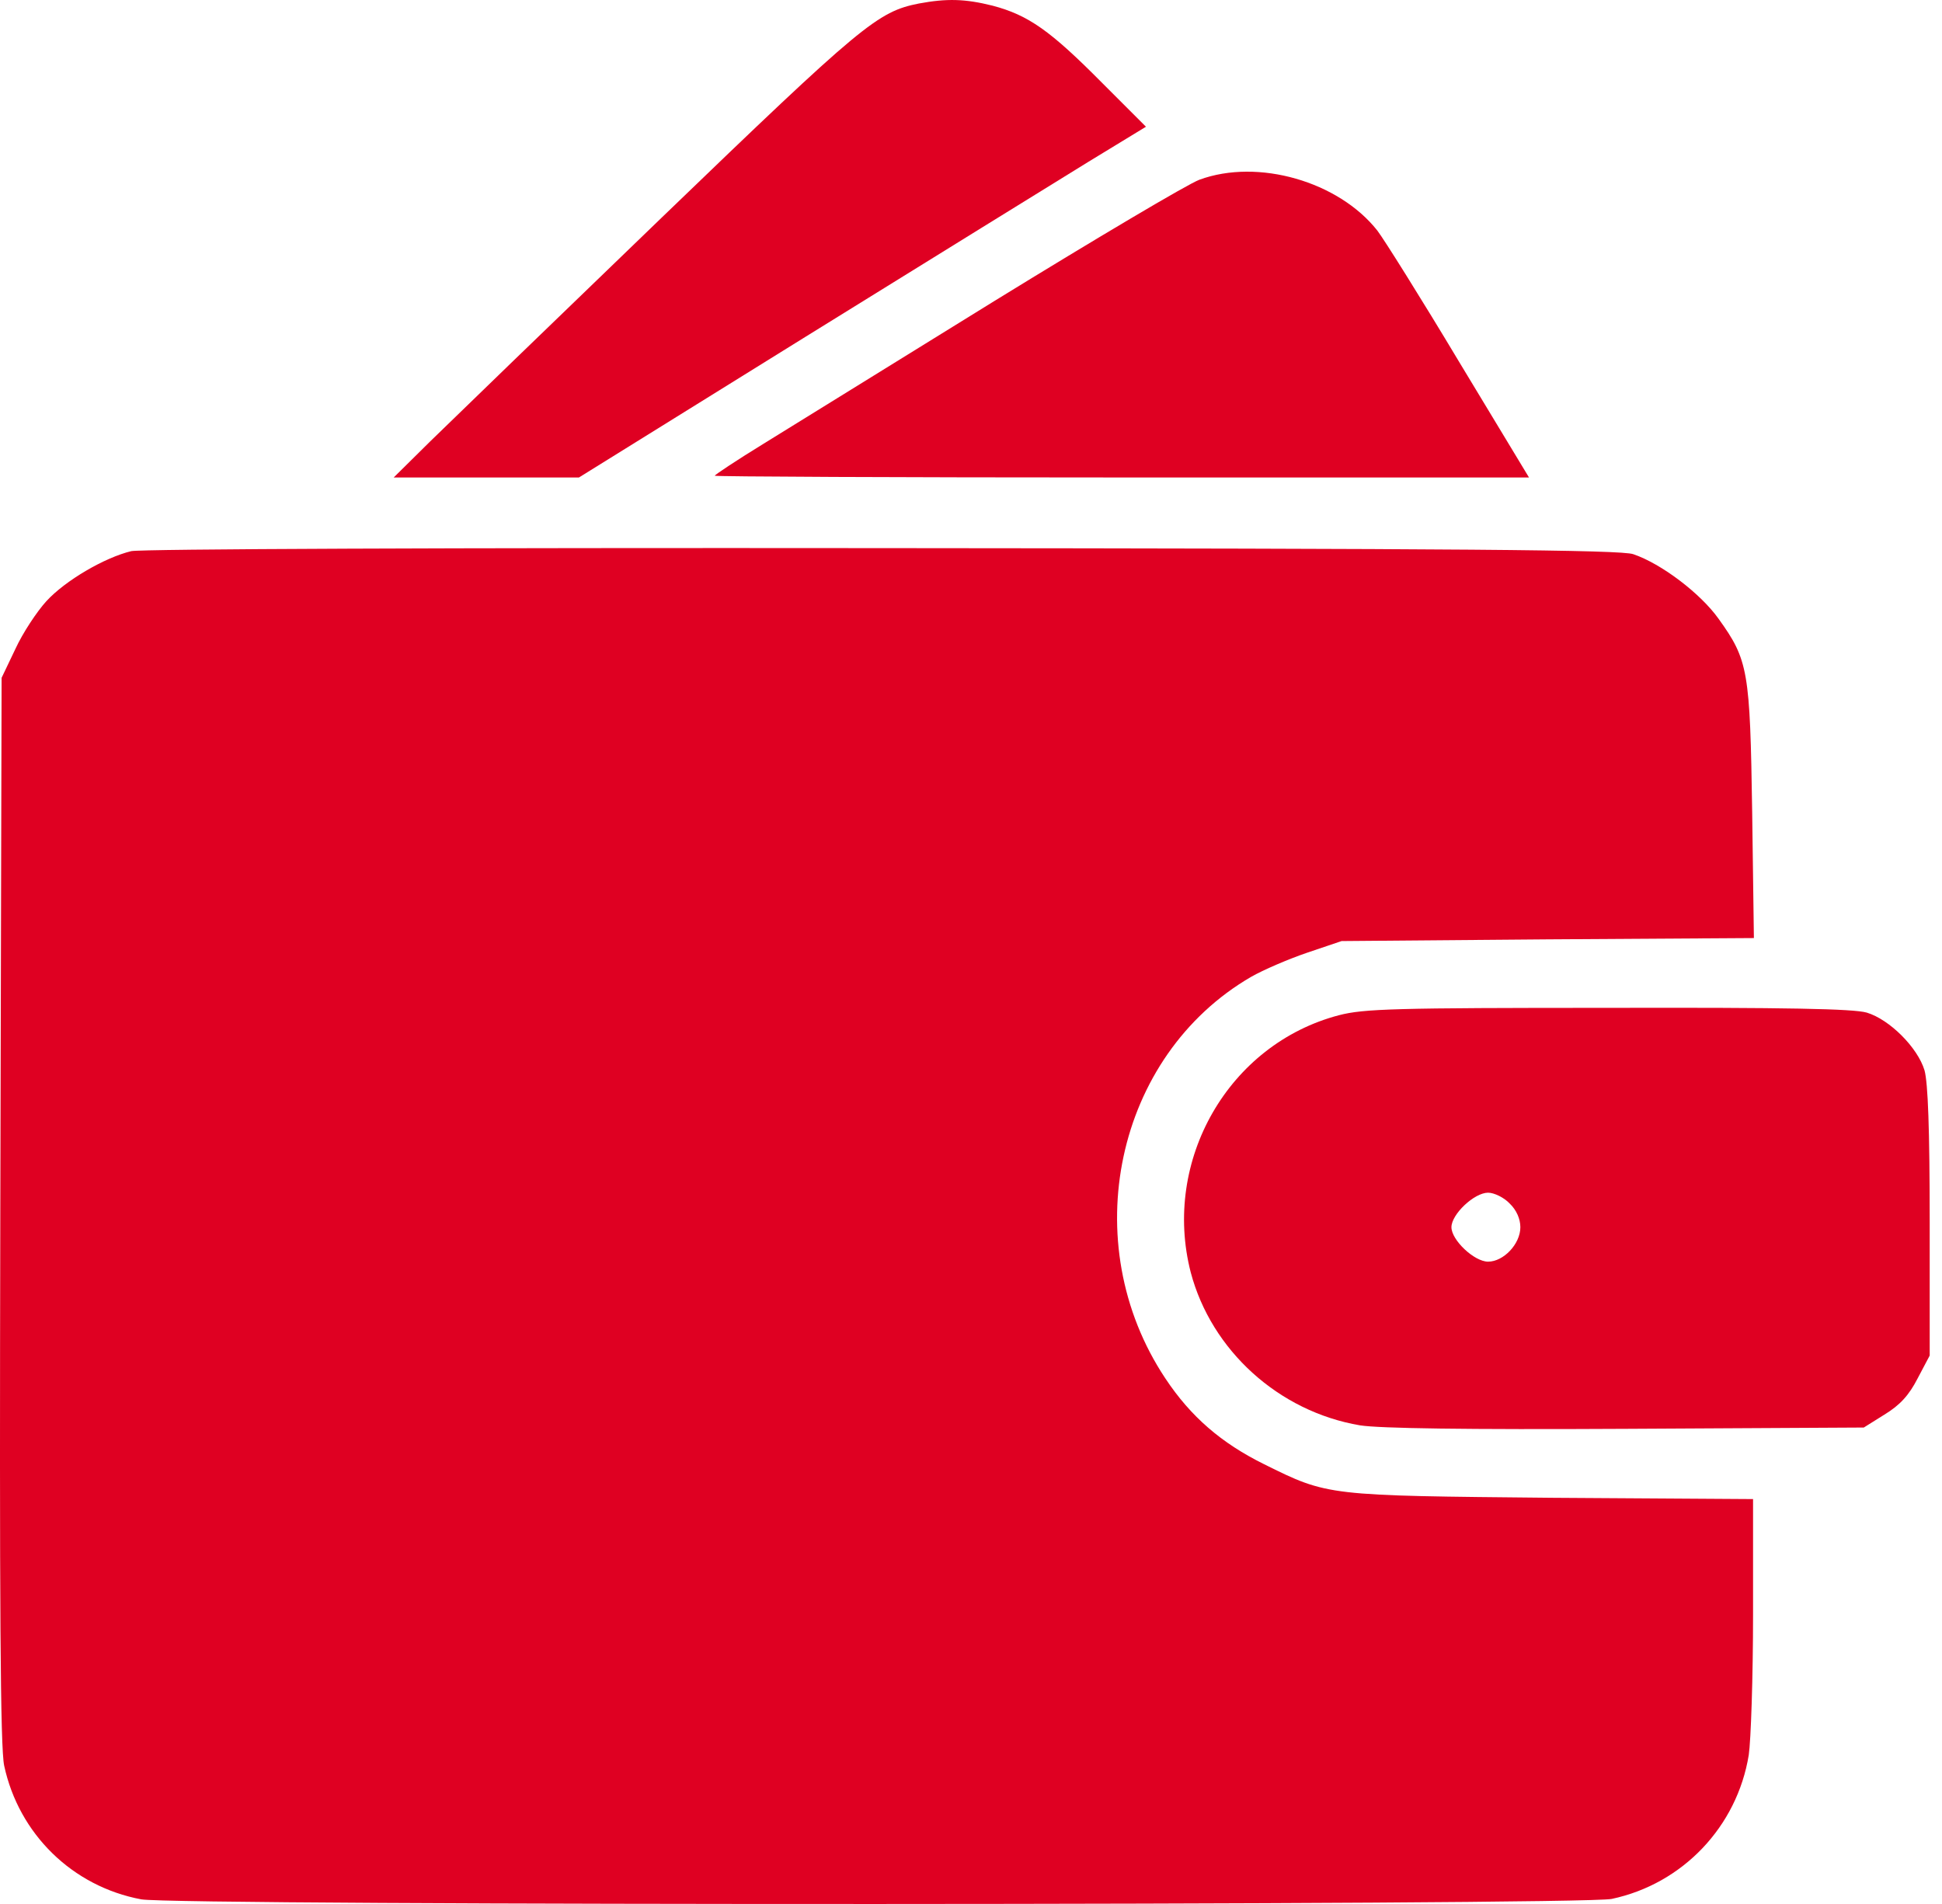
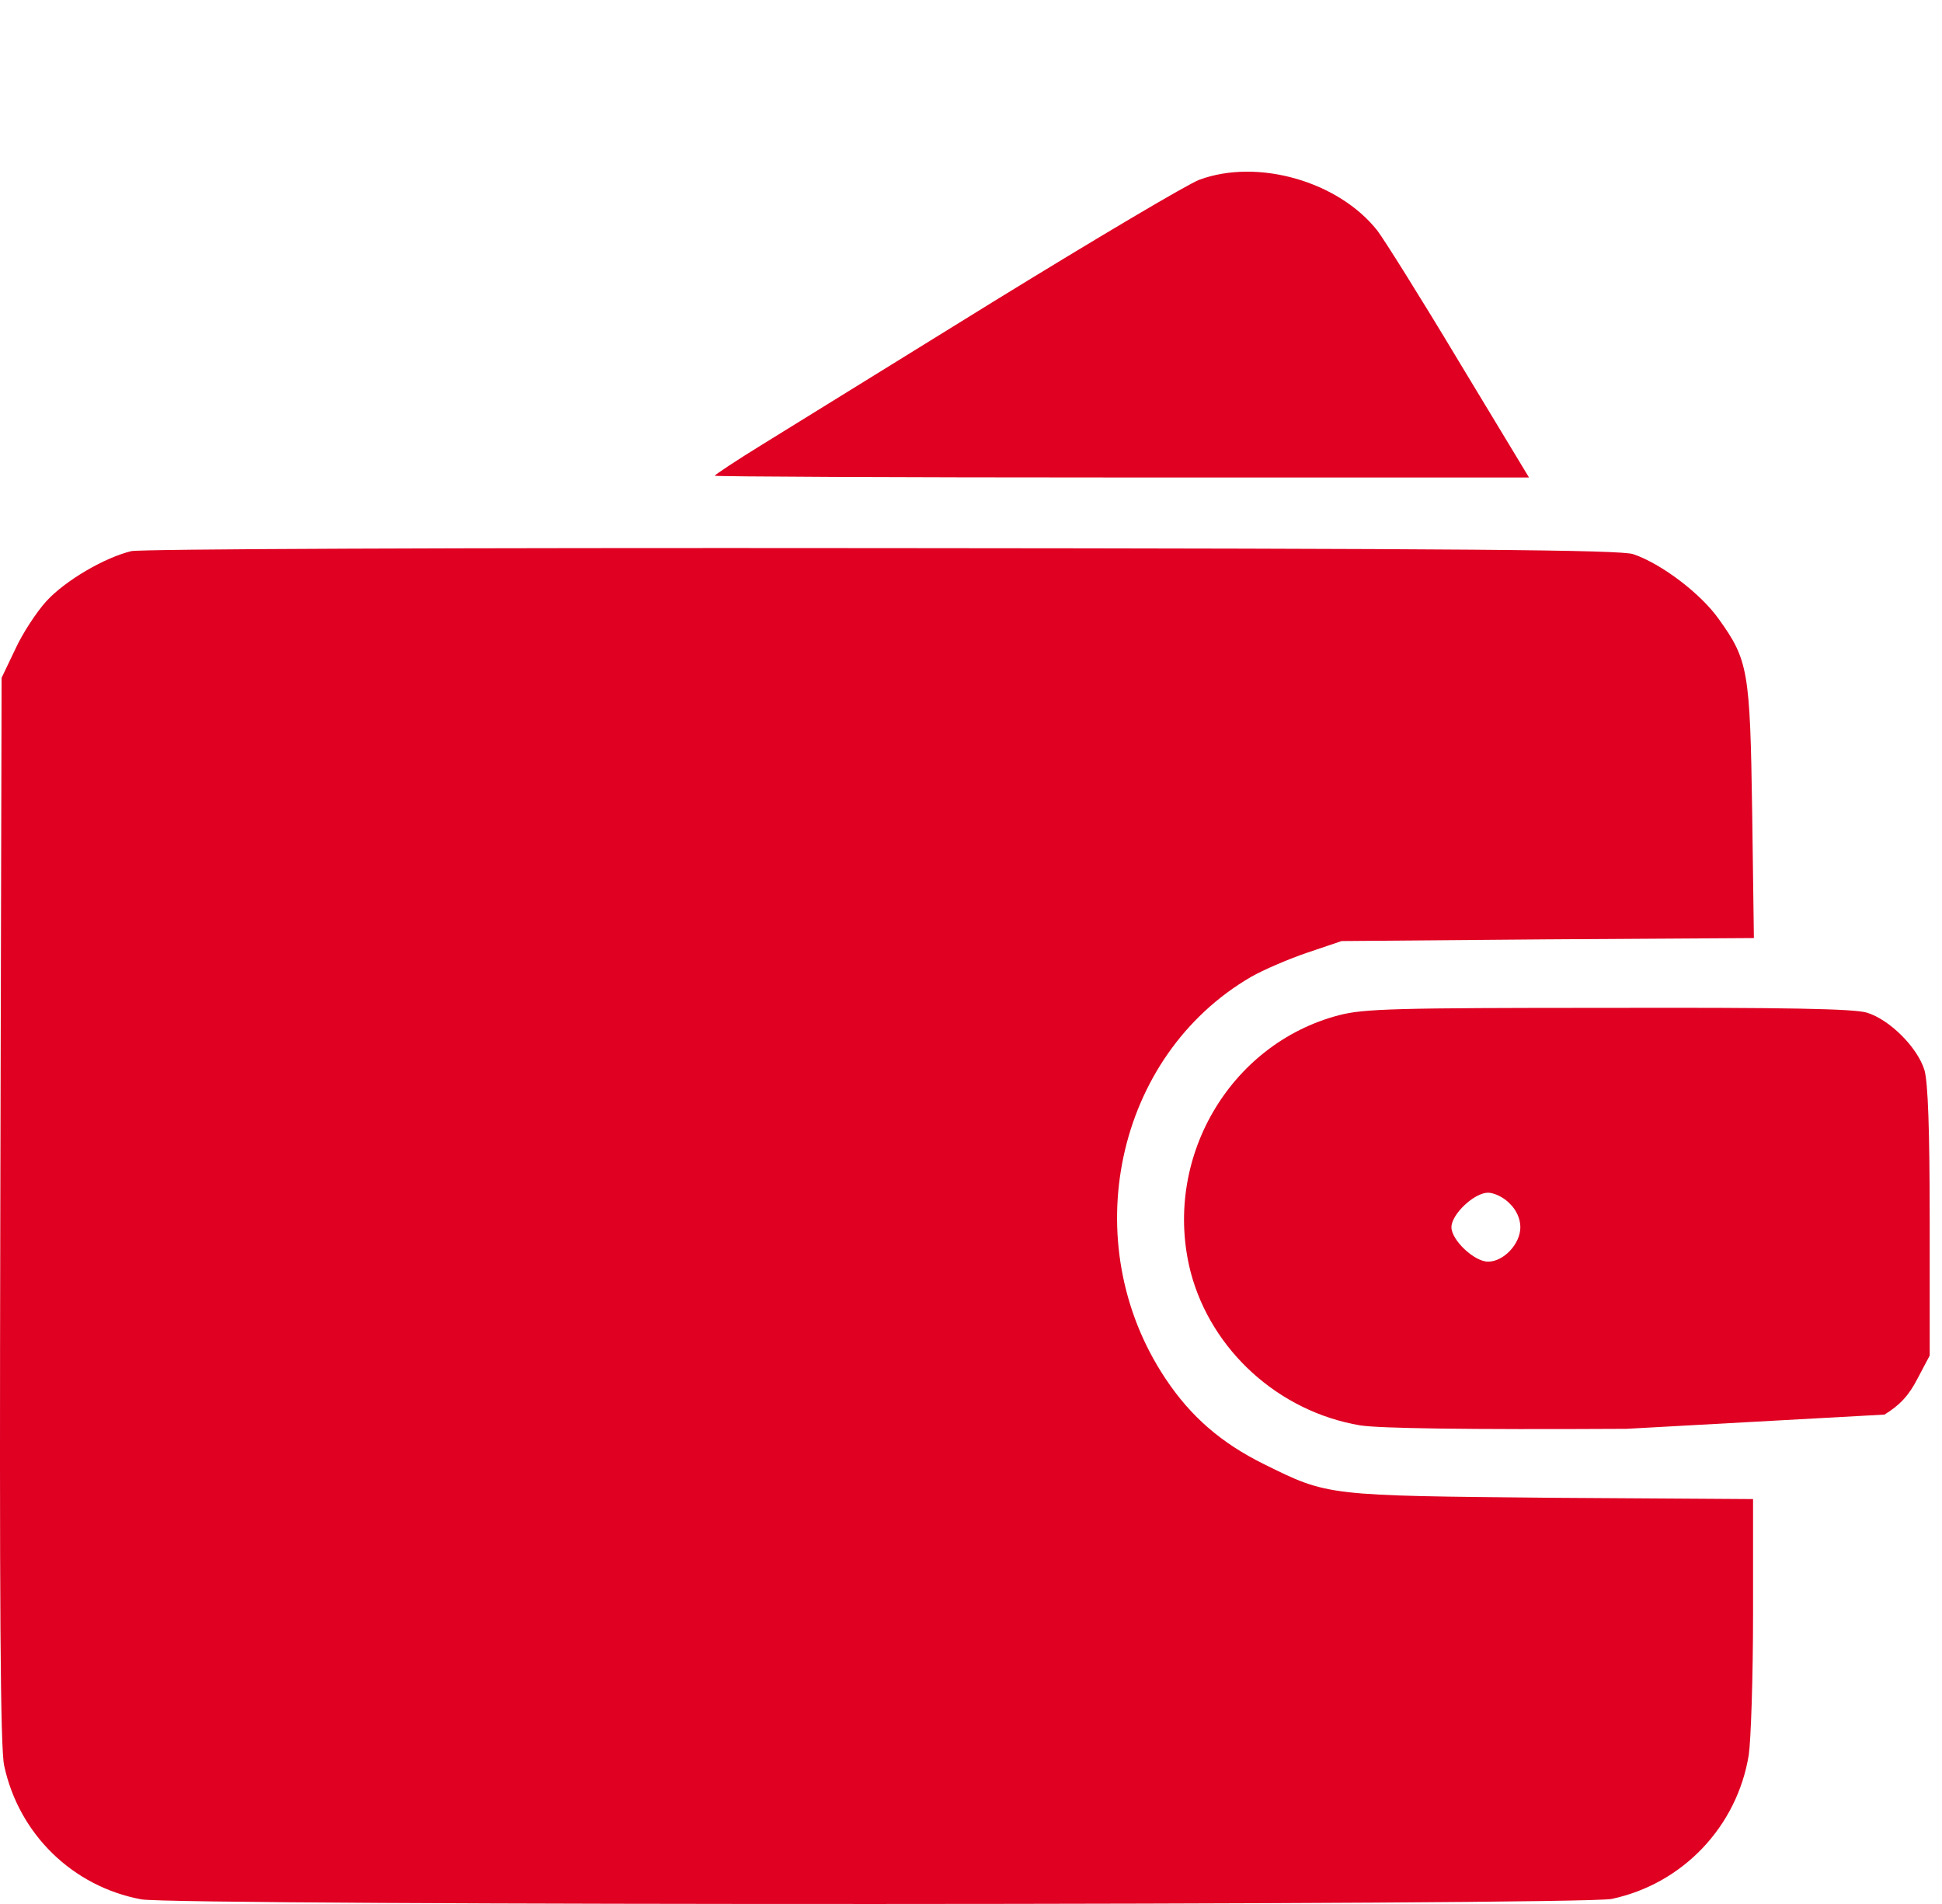
<svg xmlns="http://www.w3.org/2000/svg" width="51" height="50" viewBox="0 0 51 50" fill="none">
-   <path d="M24.132 0.092C23.046 0.307 22.65 0.635 17.388 5.704C14.571 8.42 11.832 11.068 11.301 11.588L10.339 12.539H12.772H15.204L21.145 8.85C24.415 6.824 27.764 4.754 28.59 4.245L30.095 3.328L28.93 2.163C27.583 0.805 27.006 0.397 26.067 0.149C25.343 -0.032 24.867 -0.044 24.132 0.092Z" fill="#DF0022" />
  <path d="M31.498 4.72C31.192 4.833 28.771 6.27 26.123 7.899C23.476 9.54 20.737 11.226 20.047 11.656C19.346 12.086 18.769 12.471 18.769 12.493C18.769 12.516 23.578 12.539 29.461 12.539H40.154L38.321 9.506C37.325 7.843 36.352 6.293 36.171 6.055C35.153 4.765 33.037 4.154 31.498 4.72Z" fill="#DF0022" />
  <path d="M3.448 14.473C2.746 14.643 1.717 15.243 1.219 15.786C0.97 16.058 0.596 16.623 0.404 17.042L0.042 17.8L0.008 31.774C-0.015 42.195 0.008 45.907 0.11 46.37C0.495 48.158 1.898 49.539 3.708 49.878C4.602 50.048 41.523 50.037 42.326 49.867C44.193 49.471 45.619 47.966 45.925 46.088C45.981 45.714 46.038 44.051 46.038 42.388V39.367L40.754 39.333C34.847 39.276 34.881 39.287 33.195 38.45C32.075 37.896 31.272 37.205 30.604 36.198C28.239 32.645 29.291 27.723 32.856 25.653C33.172 25.472 33.829 25.189 34.327 25.019L35.232 24.713L40.641 24.668L46.06 24.634L46.015 21.33C45.959 17.608 45.913 17.336 45.133 16.25C44.657 15.582 43.628 14.802 42.892 14.553C42.564 14.439 38.434 14.405 23.181 14.394C11.81 14.383 3.708 14.417 3.448 14.473Z" fill="#DF0022" />
-   <path d="M35.164 26.66C32.267 27.418 30.513 30.473 31.271 33.415C31.814 35.463 33.58 37.069 35.718 37.431C36.239 37.511 38.468 37.545 42.711 37.522L48.946 37.488L49.489 37.148C49.896 36.9 50.134 36.639 50.36 36.198L50.677 35.598V32.091C50.677 29.635 50.631 28.436 50.541 28.108C50.36 27.508 49.624 26.773 49.025 26.592C48.674 26.49 46.92 26.456 42.236 26.467C36.635 26.467 35.82 26.49 35.164 26.66ZM39.645 31.604C39.825 31.774 39.927 32.011 39.927 32.227C39.927 32.668 39.486 33.132 39.079 33.132C38.717 33.132 38.117 32.566 38.117 32.227C38.117 31.887 38.717 31.321 39.079 31.321C39.237 31.321 39.497 31.446 39.645 31.604Z" fill="#DF0022" />
+   <path d="M35.164 26.66C32.267 27.418 30.513 30.473 31.271 33.415C31.814 35.463 33.58 37.069 35.718 37.431C36.239 37.511 38.468 37.545 42.711 37.522L49.489 37.148C49.896 36.9 50.134 36.639 50.36 36.198L50.677 35.598V32.091C50.677 29.635 50.631 28.436 50.541 28.108C50.36 27.508 49.624 26.773 49.025 26.592C48.674 26.49 46.92 26.456 42.236 26.467C36.635 26.467 35.82 26.49 35.164 26.66ZM39.645 31.604C39.825 31.774 39.927 32.011 39.927 32.227C39.927 32.668 39.486 33.132 39.079 33.132C38.717 33.132 38.117 32.566 38.117 32.227C38.117 31.887 38.717 31.321 39.079 31.321C39.237 31.321 39.497 31.446 39.645 31.604Z" fill="#DF0022" />
</svg>